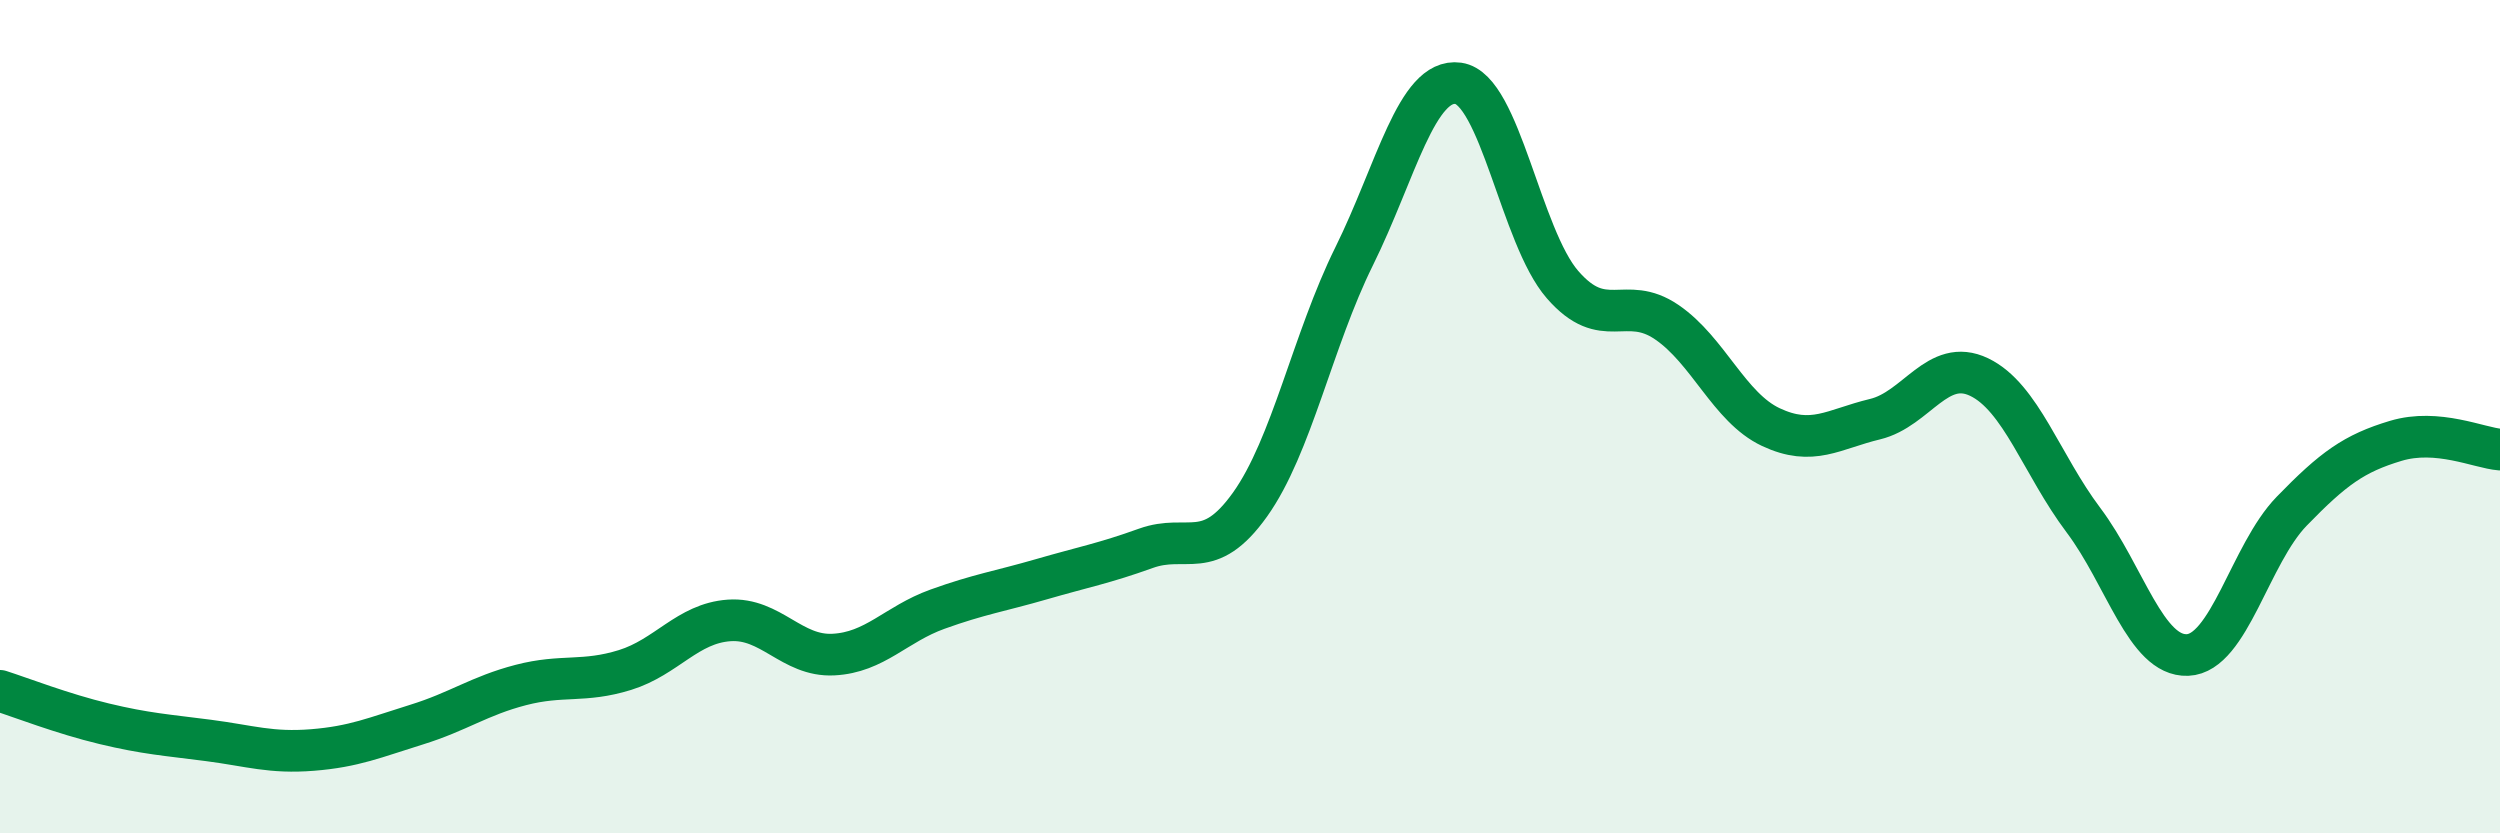
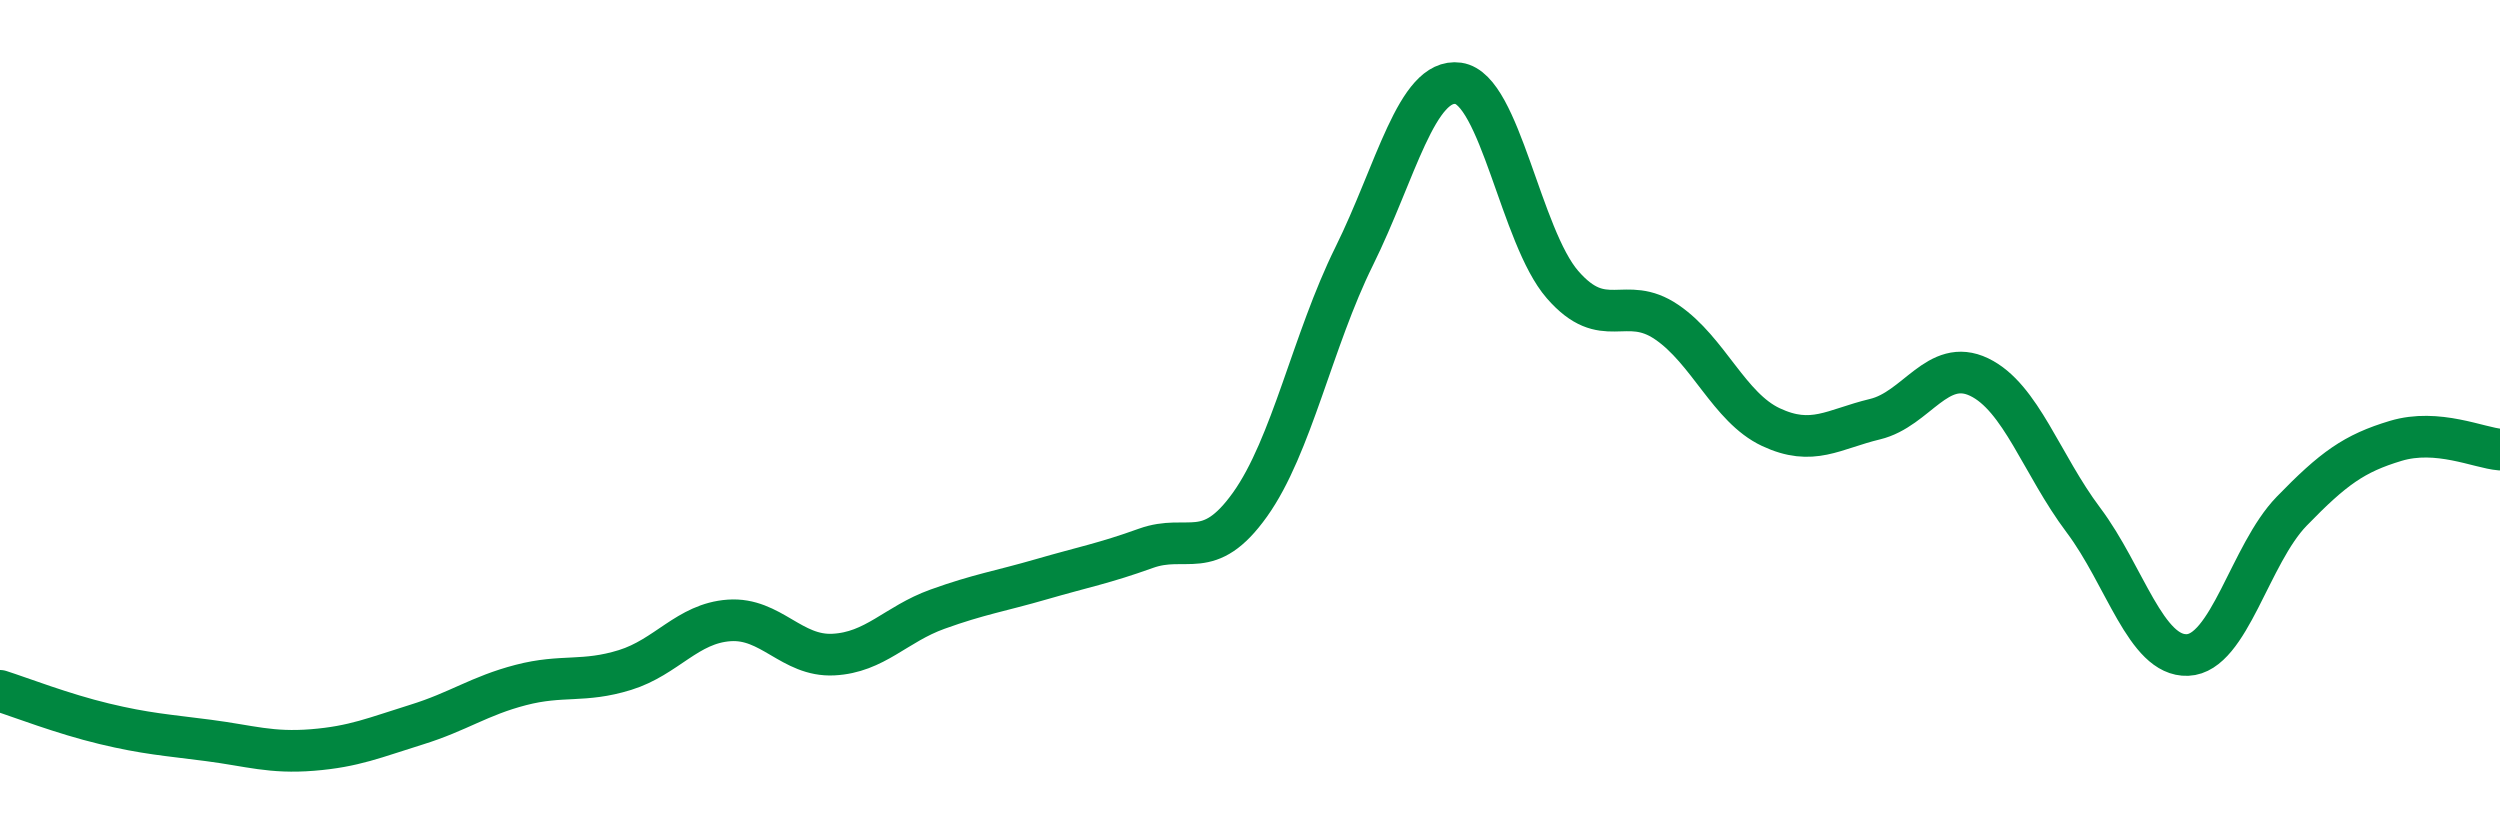
<svg xmlns="http://www.w3.org/2000/svg" width="60" height="20" viewBox="0 0 60 20">
-   <path d="M 0,16.58 C 0.5,16.74 1.5,17.13 2.5,17.37 C 3.5,17.61 4,17.64 5,17.77 C 6,17.9 6.5,18.08 7.5,18 C 8.5,17.92 9,17.7 10,17.39 C 11,17.08 11.5,16.7 12.5,16.44 C 13.5,16.18 14,16.39 15,16.08 C 16,15.77 16.5,14.96 17.5,14.89 C 18.5,14.82 19,15.76 20,15.71 C 21,15.66 21.5,14.98 22.5,14.62 C 23.5,14.26 24,14.19 25,13.9 C 26,13.61 26.5,13.52 27.5,13.16 C 28.5,12.8 29,13.51 30,12.11 C 31,10.71 31.5,8.17 32.5,6.15 C 33.5,4.13 34,1.86 35,2 C 36,2.14 36.5,5.68 37.5,6.83 C 38.5,7.98 39,7.05 40,7.73 C 41,8.41 41.5,9.78 42.5,10.25 C 43.5,10.72 44,10.3 45,10.06 C 46,9.82 46.5,8.57 47.5,9.05 C 48.5,9.53 49,11.15 50,12.48 C 51,13.81 51.5,15.76 52.5,15.72 C 53.5,15.68 54,13.3 55,12.27 C 56,11.24 56.5,10.88 57.5,10.58 C 58.5,10.28 59.5,10.75 60,10.79L60 20L0 20Z" fill="#008740" opacity="0.1" stroke-linecap="round" stroke-linejoin="round" />
  <path d="M 0,16.58 C 0.5,16.74 1.5,17.13 2.5,17.37 C 3.5,17.61 4,17.64 5,17.77 C 6,17.9 6.5,18.08 7.5,18 C 8.5,17.92 9,17.7 10,17.39 C 11,17.08 11.5,16.7 12.5,16.44 C 13.5,16.18 14,16.39 15,16.08 C 16,15.77 16.5,14.96 17.5,14.89 C 18.5,14.82 19,15.76 20,15.71 C 21,15.66 21.5,14.98 22.5,14.62 C 23.5,14.26 24,14.19 25,13.9 C 26,13.61 26.5,13.52 27.5,13.16 C 28.5,12.8 29,13.51 30,12.11 C 31,10.71 31.5,8.17 32.5,6.15 C 33.5,4.13 34,1.86 35,2 C 36,2.14 36.5,5.68 37.5,6.83 C 38.5,7.98 39,7.05 40,7.73 C 41,8.41 41.5,9.78 42.5,10.25 C 43.5,10.72 44,10.3 45,10.06 C 46,9.82 46.5,8.57 47.5,9.05 C 48.5,9.53 49,11.15 50,12.48 C 51,13.81 51.5,15.76 52.5,15.72 C 53.5,15.68 54,13.3 55,12.27 C 56,11.24 56.5,10.88 57.5,10.58 C 58.5,10.28 59.5,10.75 60,10.79" stroke="#008740" stroke-width="1" fill="none" stroke-linecap="round" stroke-linejoin="round" />
</svg>